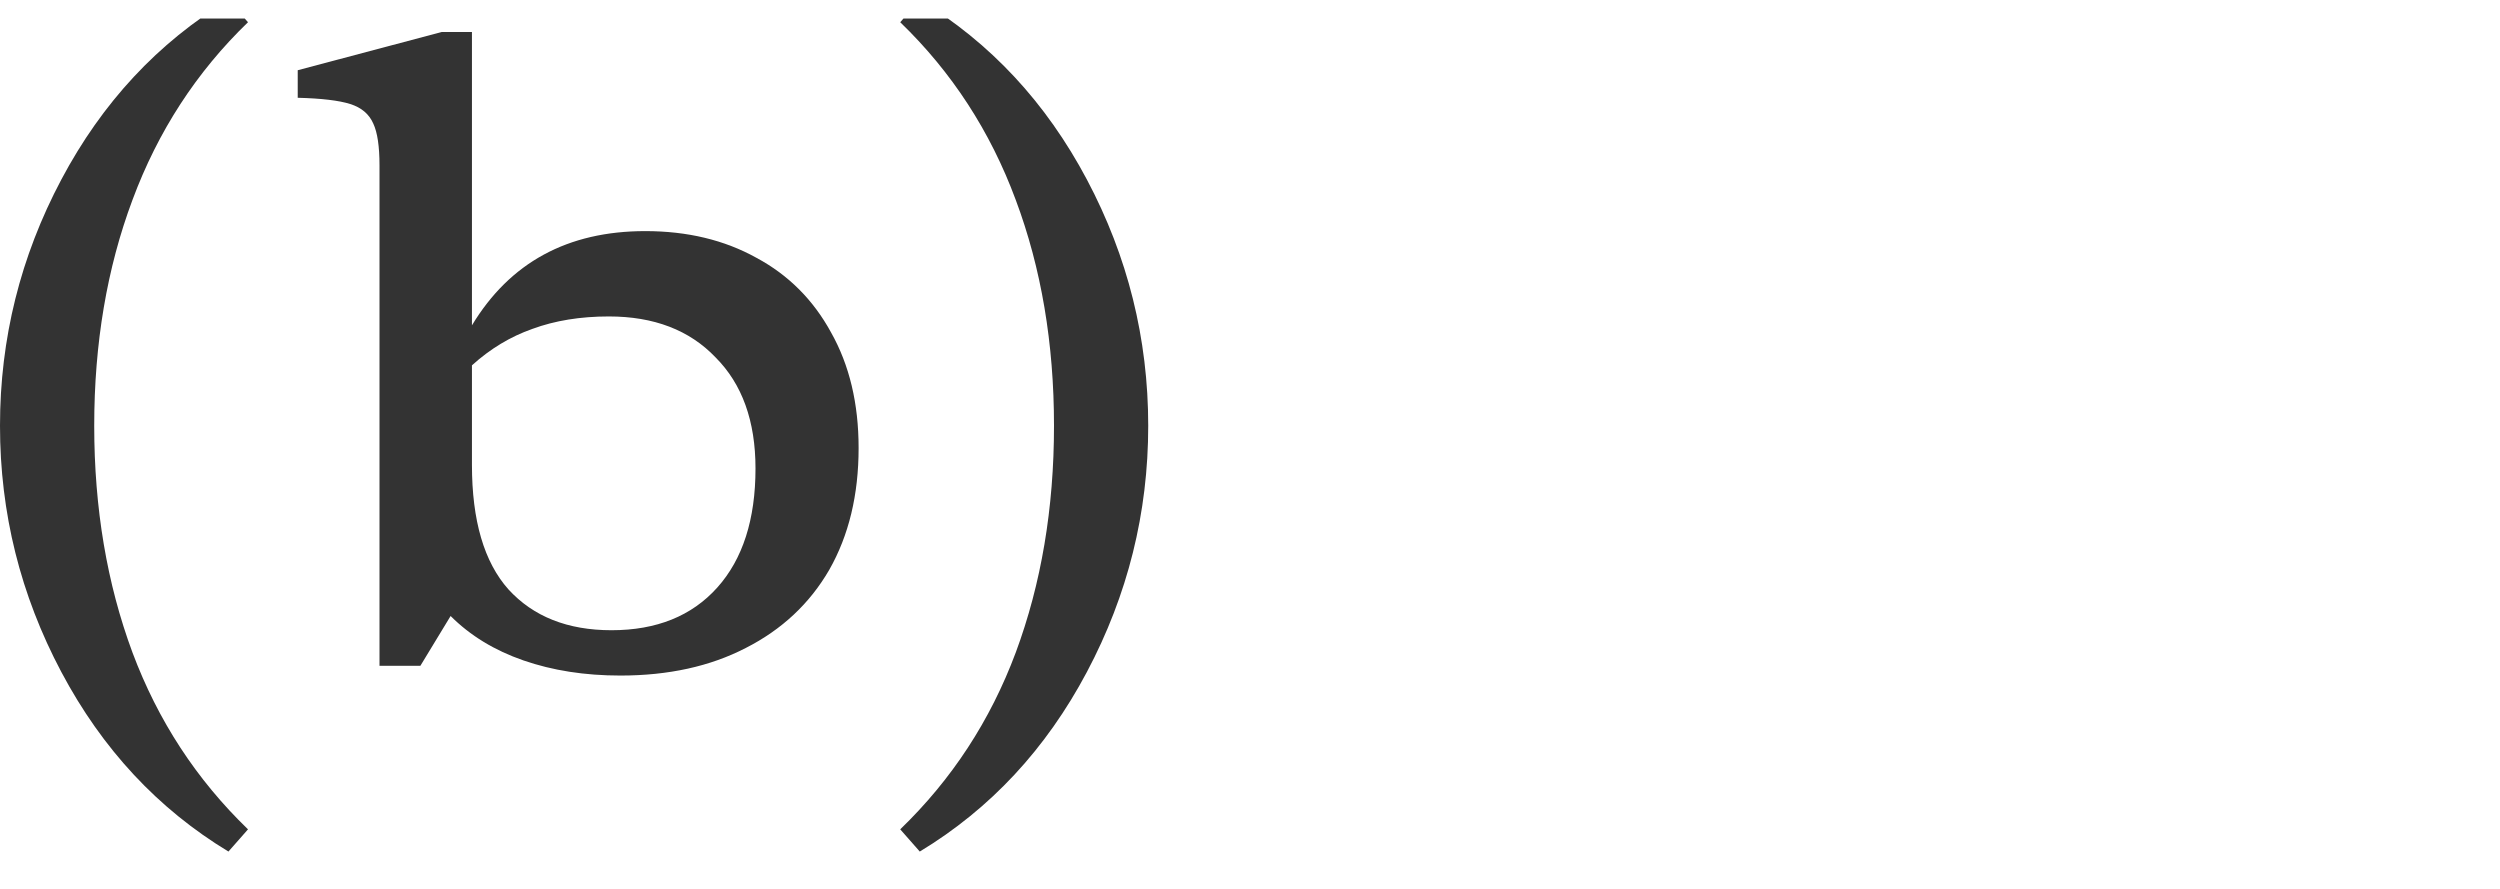
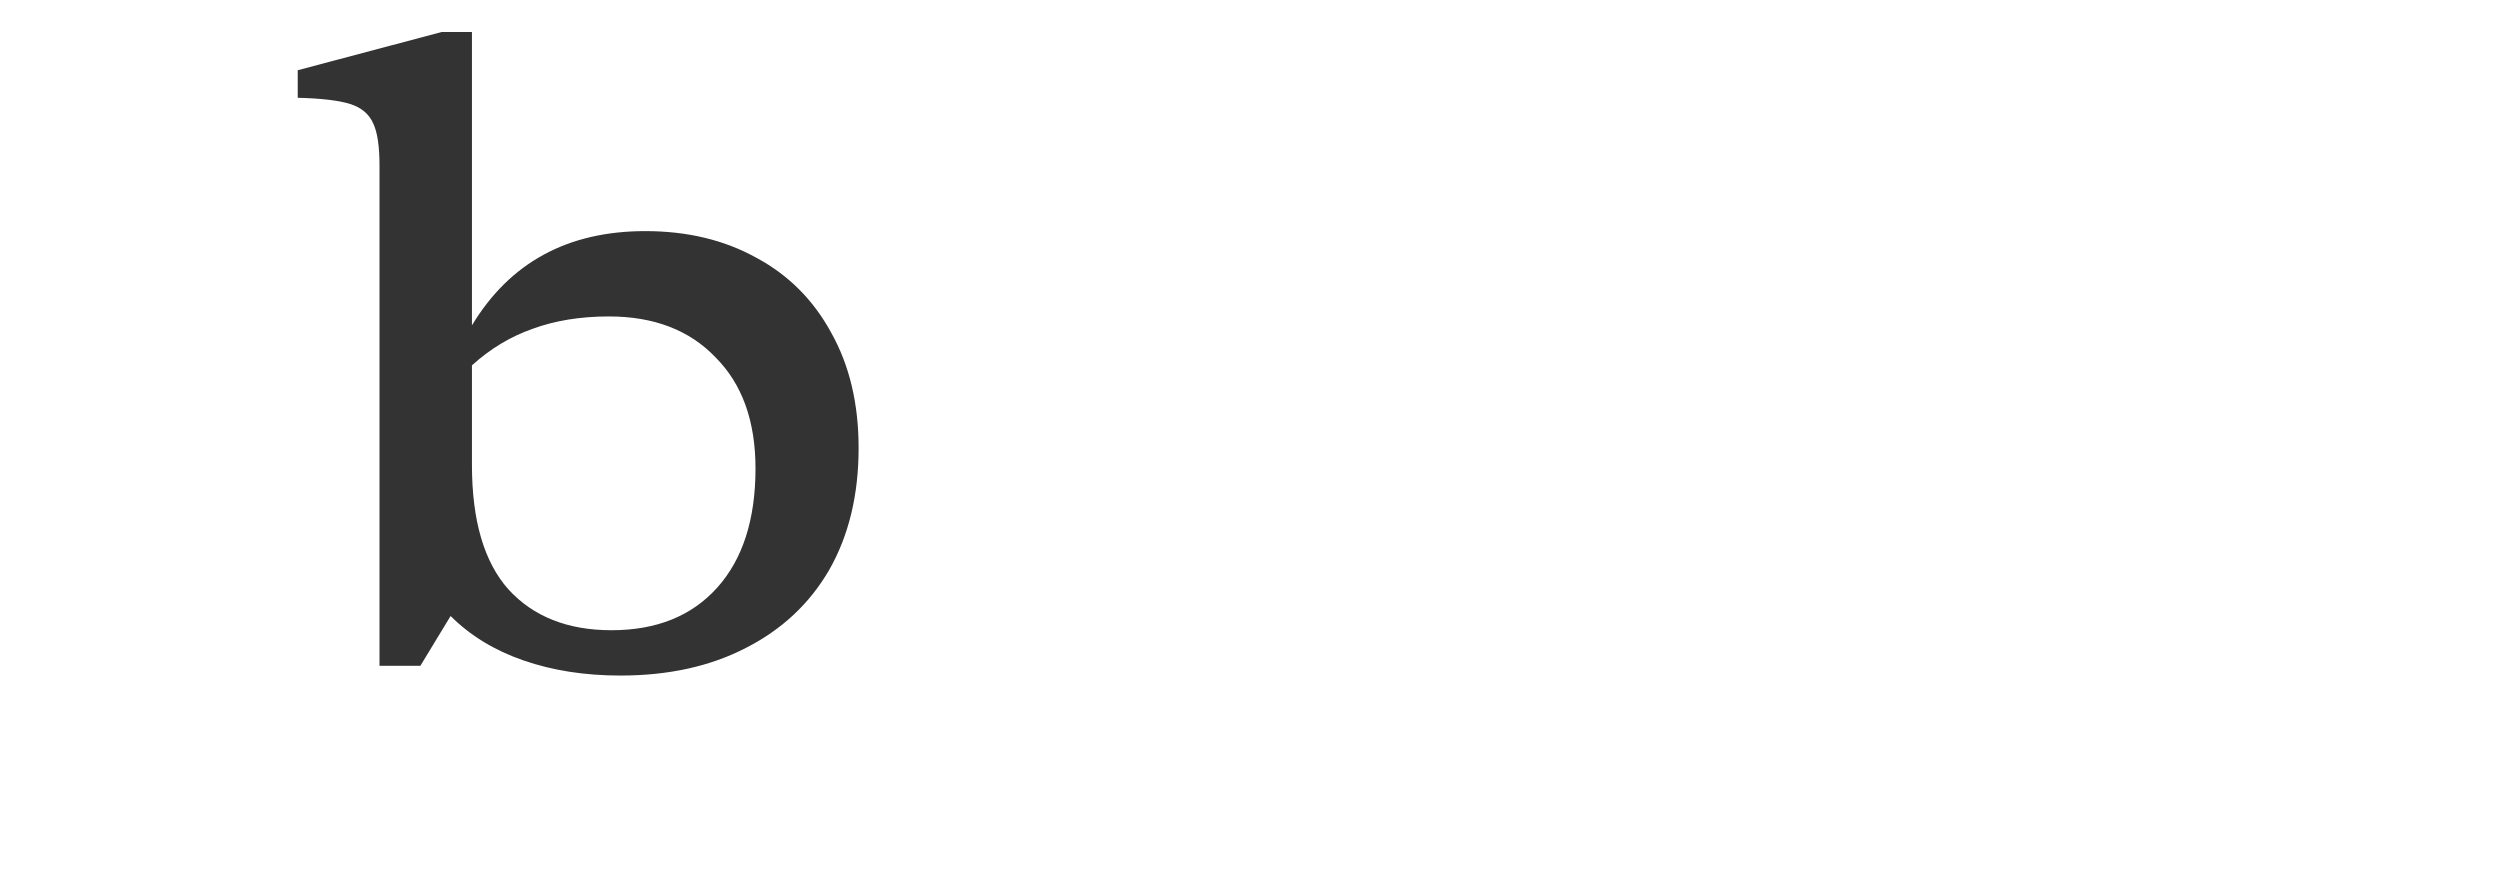
<svg xmlns="http://www.w3.org/2000/svg" width="45" height="16" viewBox="0 0 45 16" fill="none">
  <g clip-path="url(#clip0_3325_26199)">
-     <path d="M16.204 14.928C17.132 14.032 17.826 12.971 18.284 11.744C18.743 10.507 18.972 9.147 18.972 7.664C18.972 6.181 18.743 4.827 18.284 3.6C17.826 2.363 17.132 1.296 16.204 0.4L16.556 -4.57764e-05C17.826 0.768 18.828 1.845 19.564 3.232C20.3 4.619 20.668 6.096 20.668 7.664C20.668 9.232 20.3 10.709 19.564 12.096C18.828 13.483 17.826 14.56 16.556 15.328L16.204 14.928Z" fill="#333333" />
    <path d="M11.167 12.16C10.527 12.16 9.946 12.069 9.423 11.888C8.9 11.707 8.463 11.44 8.111 11.088L7.567 11.984H6.831V2.976C6.831 2.635 6.794 2.384 6.719 2.224C6.644 2.053 6.506 1.936 6.303 1.872C6.1 1.808 5.786 1.771 5.359 1.76V1.264L7.951 0.576H8.495V5.856C9.178 4.725 10.218 4.16 11.615 4.16C12.372 4.16 13.039 4.32 13.615 4.64C14.191 4.949 14.639 5.397 14.959 5.984C15.29 6.571 15.455 7.264 15.455 8.064C15.455 8.907 15.279 9.637 14.927 10.256C14.575 10.864 14.074 11.333 13.423 11.664C12.783 11.995 12.031 12.16 11.167 12.16ZM8.495 8.368C8.495 9.371 8.714 10.117 9.151 10.608C9.599 11.099 10.218 11.344 11.007 11.344C11.818 11.344 12.452 11.088 12.911 10.576C13.37 10.064 13.599 9.349 13.599 8.432C13.599 7.579 13.359 6.912 12.879 6.432C12.41 5.941 11.77 5.696 10.959 5.696C10.447 5.696 9.988 5.771 9.583 5.92C9.188 6.059 8.826 6.277 8.495 6.576V8.368Z" fill="#333333" />
-     <path d="M4.112 15.328C2.843 14.56 1.84 13.483 1.104 12.096C0.368 10.709 0 9.232 0 7.664C0 6.096 0.368 4.619 1.104 3.232C1.84 1.845 2.843 0.768 4.112 -4.57764e-05L4.464 0.4C3.536 1.296 2.843 2.363 2.384 3.6C1.925 4.827 1.696 6.181 1.696 7.664C1.696 9.147 1.925 10.507 2.384 11.744C2.843 12.971 3.536 14.032 4.464 14.928L4.112 15.328Z" fill="#333333" />
  </g>
  <defs>
    <clipPath id="clip0_3325_26199">
      <rect width="45" height="15" fill="white" transform="translate(0 0.333)" />
    </clipPath>
  </defs>
</svg>